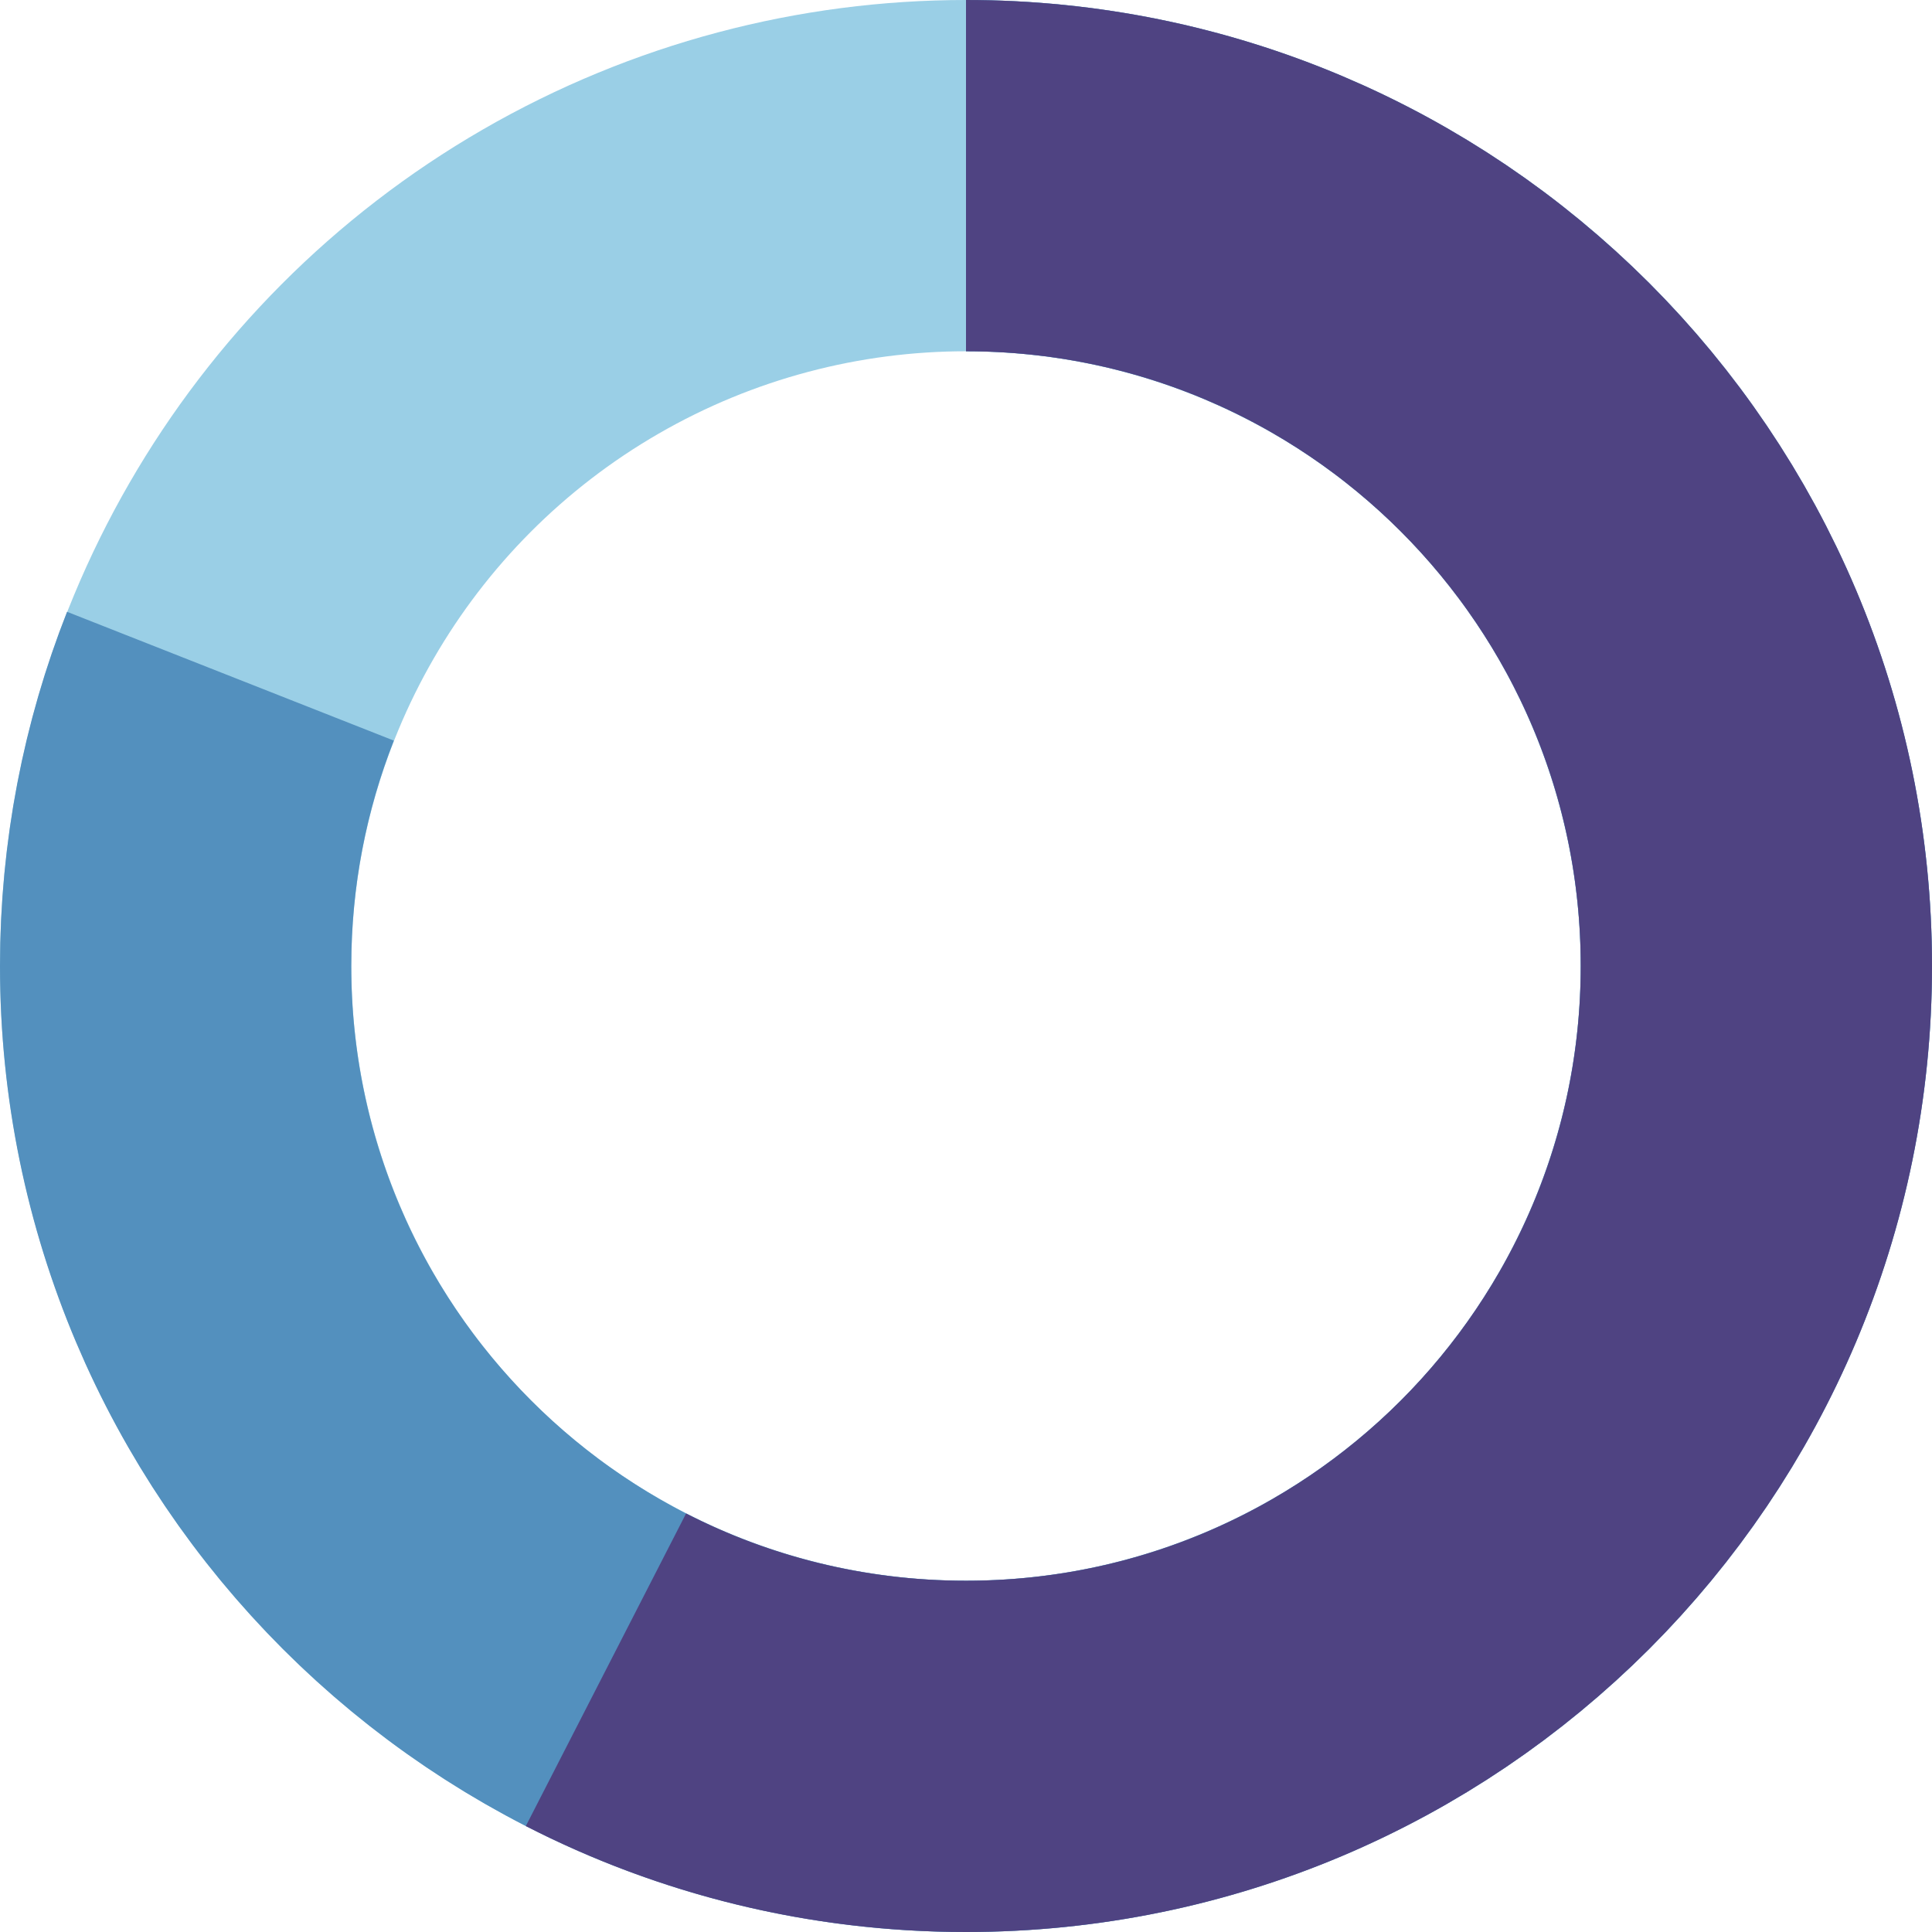
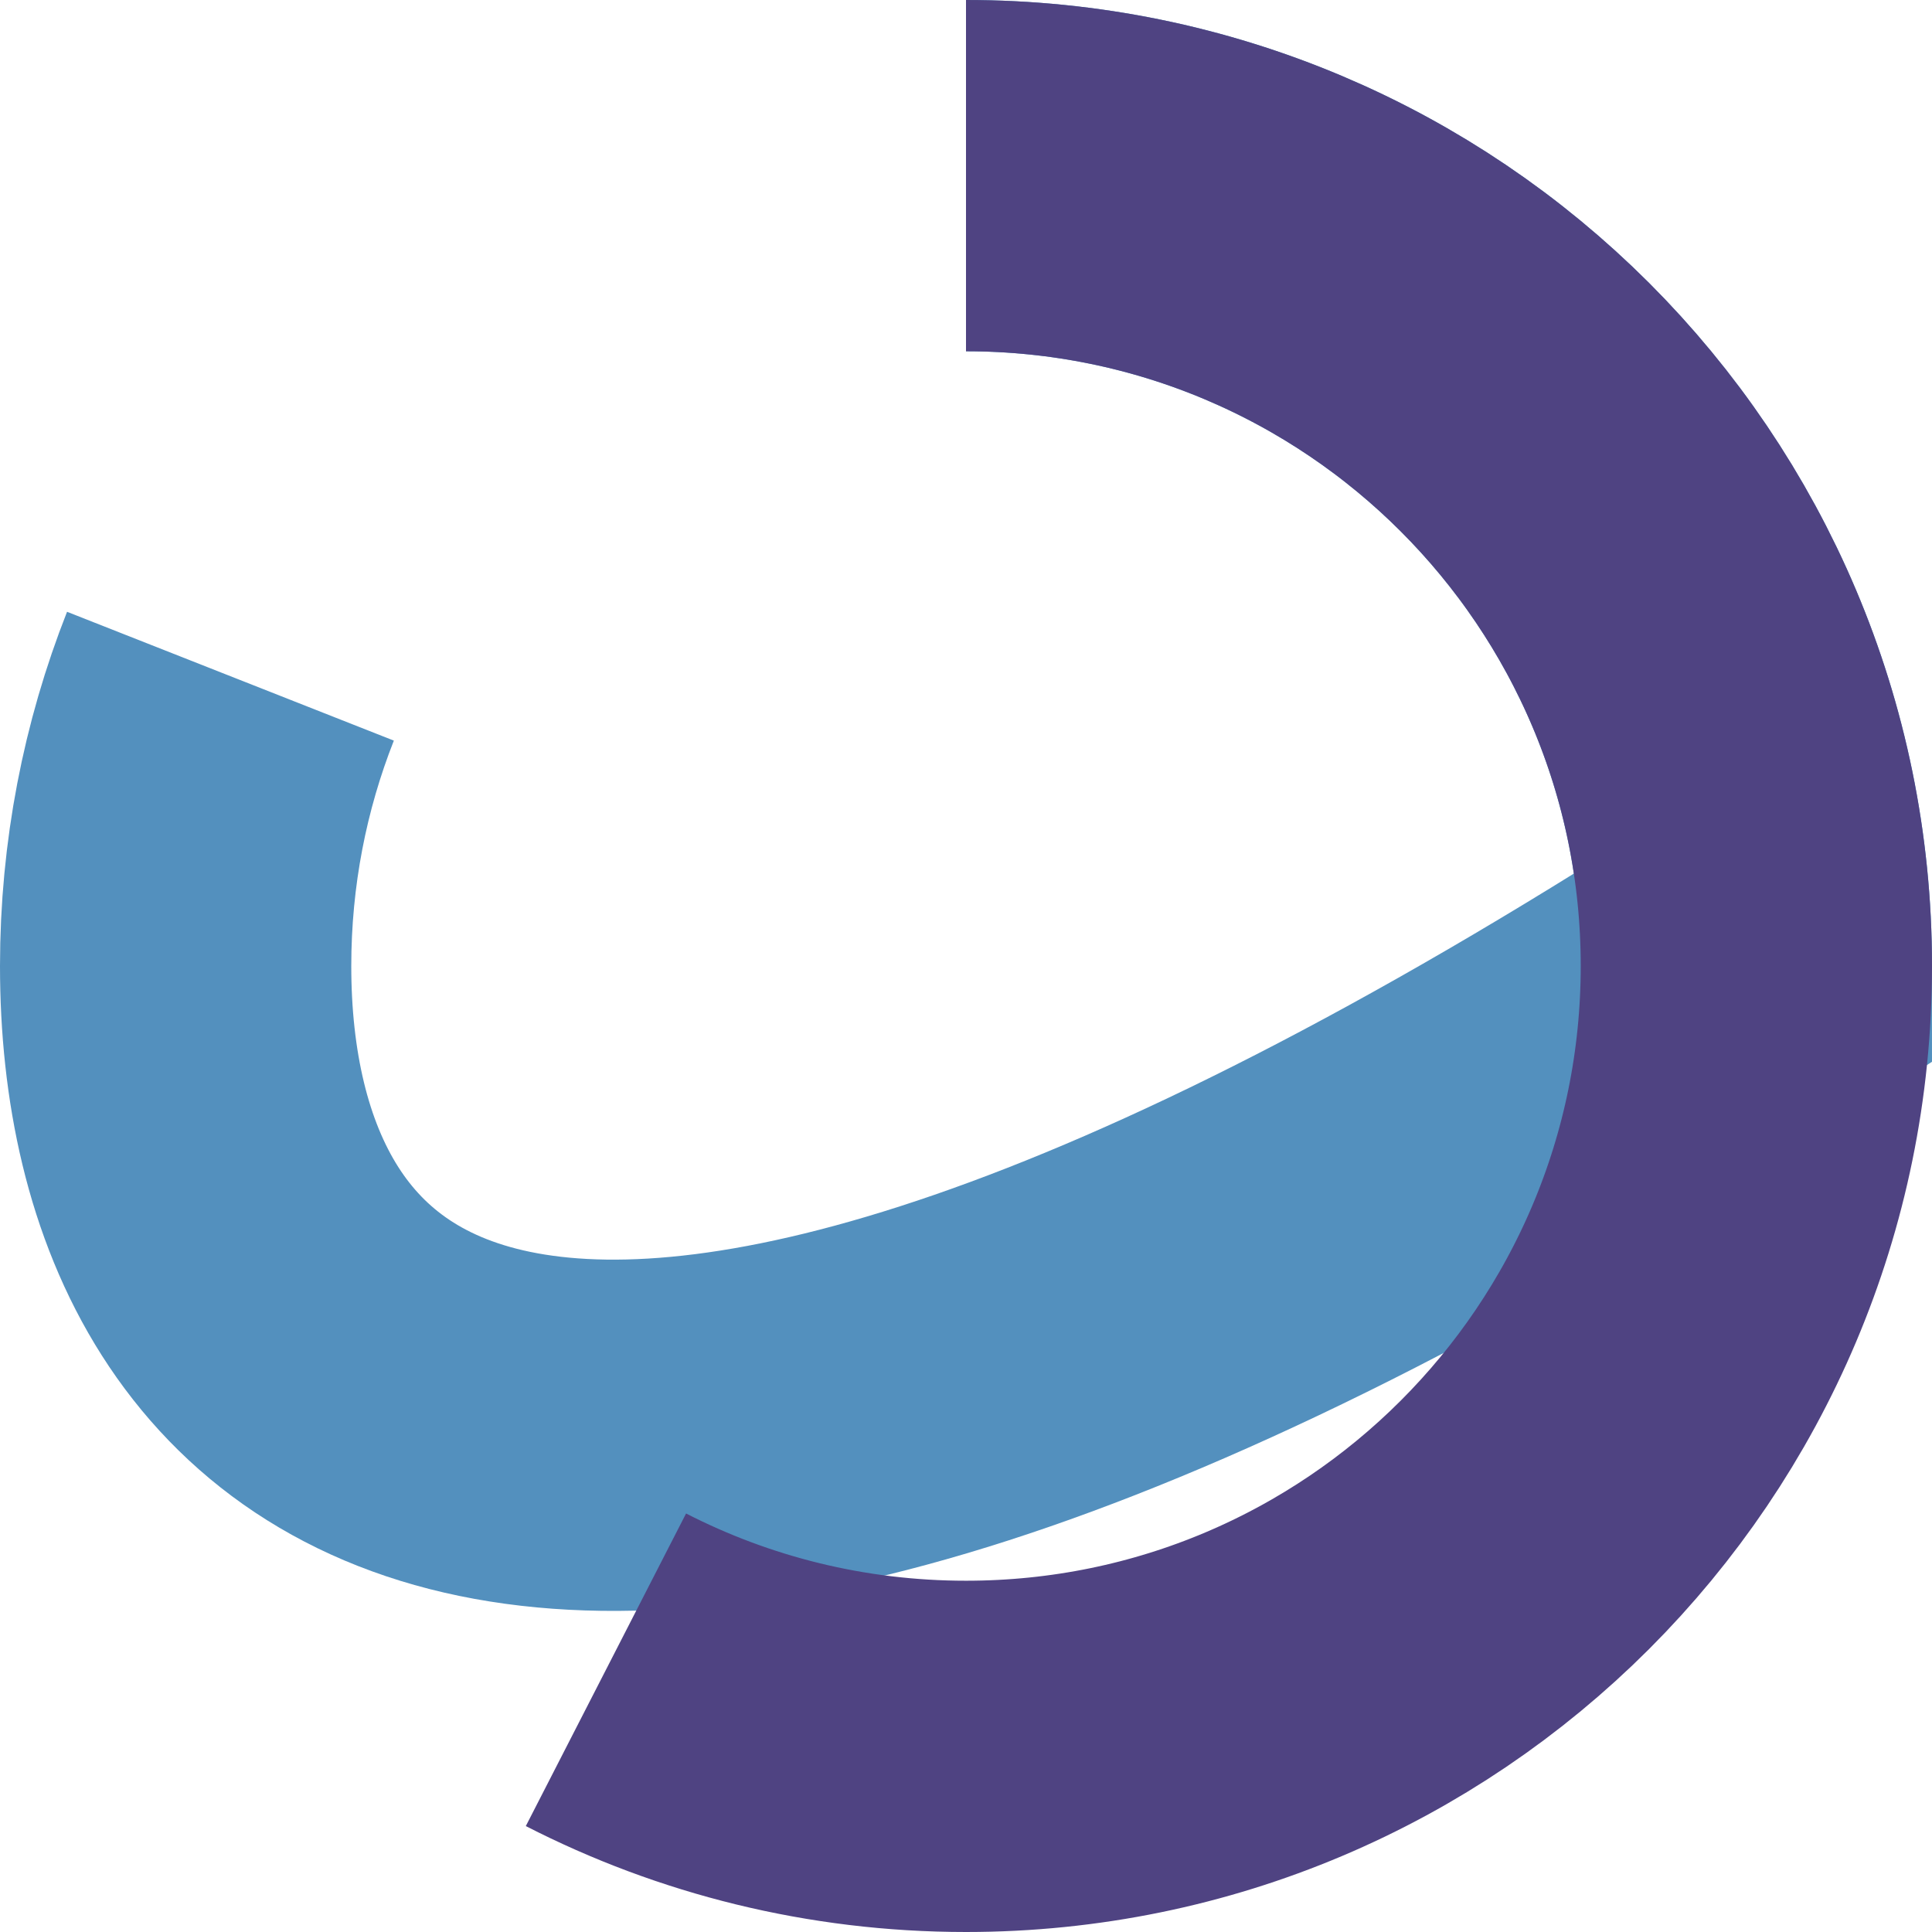
<svg xmlns="http://www.w3.org/2000/svg" width="110" height="110" viewBox="0 0 110 110" fill="none">
  <g clip-path="url(#clip0_1411_15117)">
-     <circle cx="55" cy="55" r="45" stroke="#9ACFE6" stroke-width="20" />
-     <path d="M55 10C79.853 10 100 30.147 100 55C100 79.853 79.853 100 55 100C30.147 100 10 79.853 10 55C10 49.175 11.107 43.609 13.121 38.5" stroke="#5390BE" stroke-width="20" />
+     <path d="M55 10C79.853 10 100 30.147 100 55C30.147 100 10 79.853 10 55C10 49.175 11.107 43.609 13.121 38.5" stroke="#5390BE" stroke-width="20" />
    <path d="M55 10C79.853 10 100 30.147 100 55C100 79.853 79.853 100 55 100C47.616 100 40.648 98.222 34.5 95.07" stroke="#4F4382" stroke-width="20" />
  </g>
  <defs>
    <clipPath id="clip0_1411_15117">
      <rect width="110" height="110" fill="white" />
    </clipPath>
  </defs>
</svg>